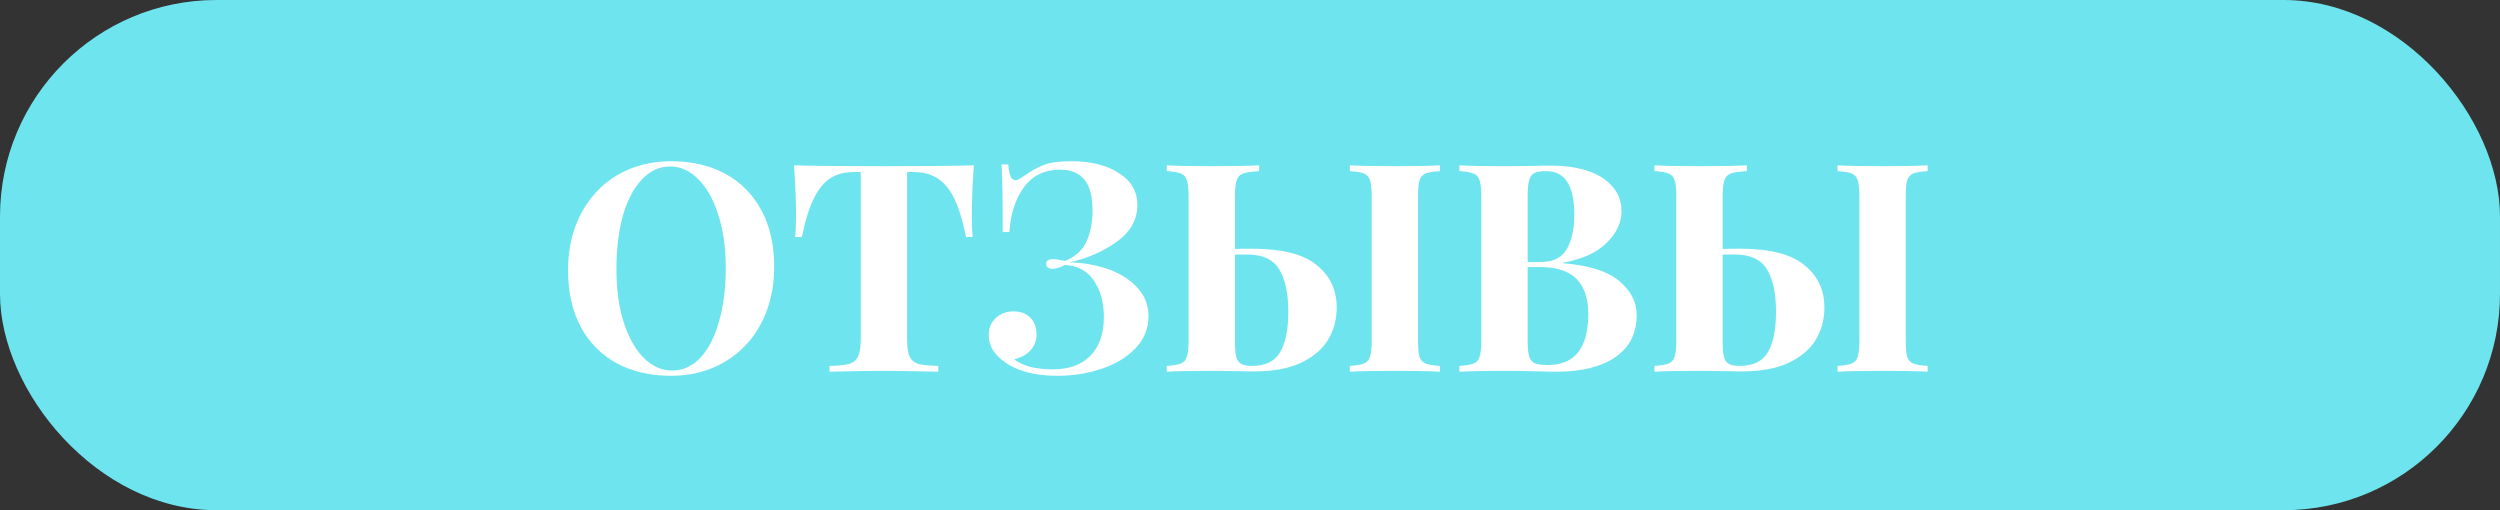
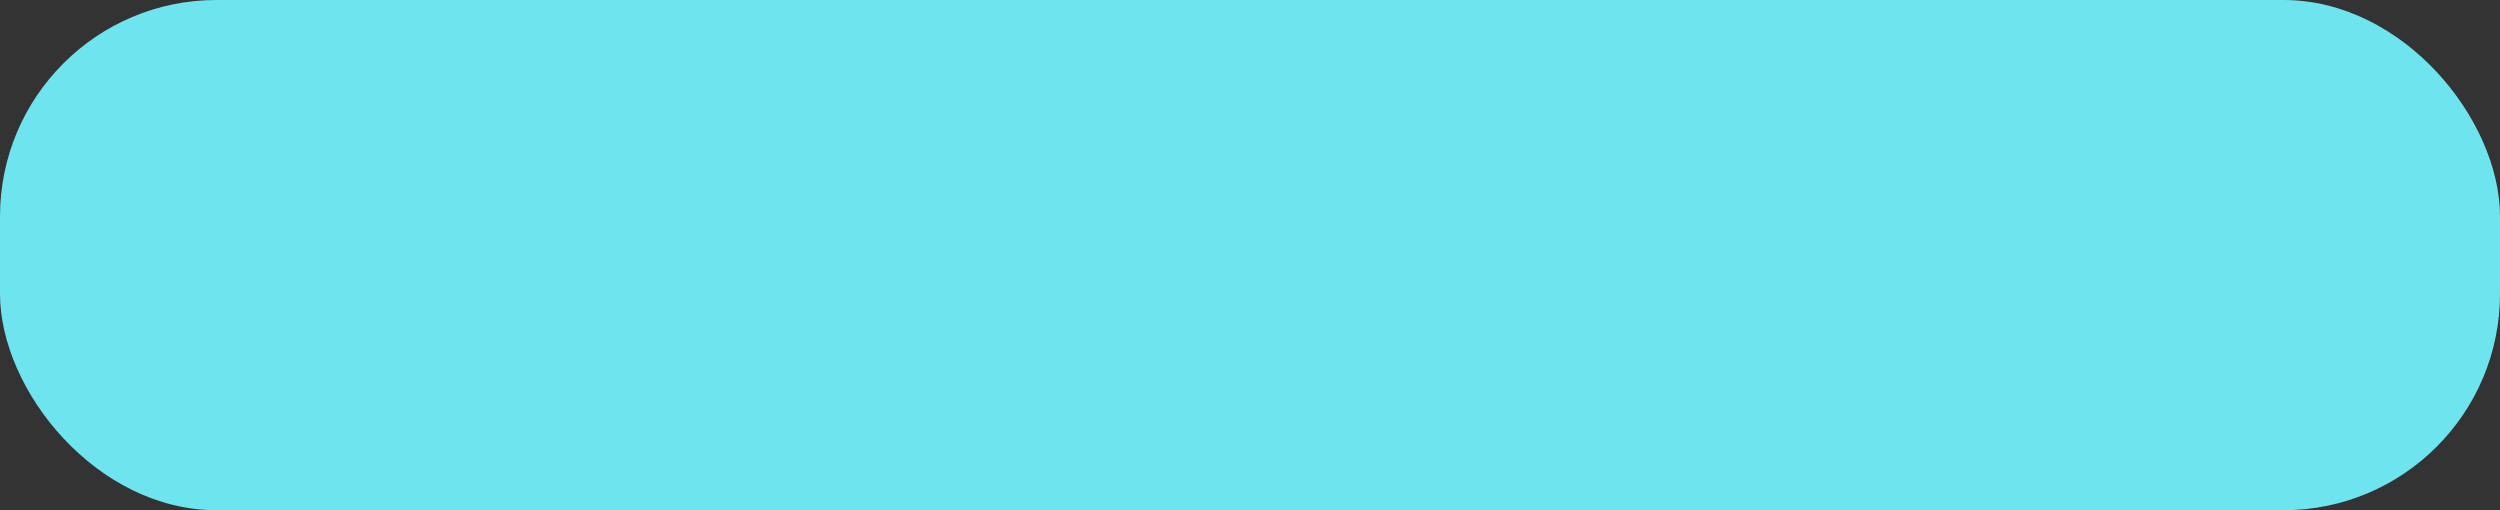
<svg xmlns="http://www.w3.org/2000/svg" width="100%" height="100%" fill="none" viewBox="0 0 343 70" preserveAspectRatio="xMidYMid slice">
  <rect x="0" y="0" width="343" height="70" fill="#333333" stroke="none" />
  <rect width="343" height="70" rx="29.697" fill="#6EE4EF" />
-   <path d="M92.095 22.12C94.921 22.12 97.388 22.693 99.495 23.84C101.628 24.987 103.282 26.653 104.455 28.84C105.628 31 106.215 33.587 106.215 36.6C106.215 39.533 105.615 42.133 104.415 44.4C103.215 46.667 101.535 48.427 99.375 49.68C97.242 50.933 94.802 51.56 92.055 51.56C89.228 51.56 86.748 50.987 84.615 49.84C82.508 48.693 80.868 47.04 79.695 44.88C78.522 42.693 77.935 40.093 77.935 37.08C77.935 34.147 78.535 31.547 79.735 29.28C80.935 27.013 82.602 25.253 84.735 24C86.895 22.747 89.348 22.12 92.095 22.12ZM91.935 22.84C90.468 22.84 89.175 23.44 88.055 24.64C86.935 25.813 86.068 27.467 85.455 29.6C84.868 31.733 84.575 34.173 84.575 36.92C84.575 39.693 84.908 42.133 85.575 44.24C86.268 46.347 87.188 47.973 88.335 49.12C89.508 50.267 90.802 50.84 92.215 50.84C93.681 50.84 94.975 50.253 96.095 49.08C97.215 47.88 98.068 46.213 98.655 44.08C99.268 41.947 99.575 39.507 99.575 36.76C99.575 33.987 99.228 31.547 98.535 29.44C97.868 27.333 96.948 25.707 95.775 24.56C94.628 23.413 93.348 22.84 91.935 22.84ZM133.614 22.68C133.427 25.213 133.334 27.48 133.334 29.48C133.334 30.733 133.374 31.747 133.454 32.52H132.534C131.894 29.24 131.014 26.933 129.894 25.6C128.8 24.267 127.294 23.6 125.374 23.6H124.454V46.44C124.454 47.56 124.56 48.373 124.774 48.88C125.014 49.387 125.414 49.733 125.974 49.92C126.56 50.08 127.48 50.173 128.734 50.2V51C125.374 50.92 122.84 50.88 121.134 50.88C119.454 50.88 117.014 50.92 113.814 51V50.2C115.067 50.173 115.974 50.08 116.534 49.92C117.12 49.733 117.52 49.387 117.734 48.88C117.974 48.373 118.094 47.56 118.094 46.44V23.6H117.214C115.934 23.6 114.84 23.88 113.934 24.44C113.054 25 112.294 25.933 111.654 27.24C111.014 28.52 110.467 30.28 110.014 32.52H109.094C109.174 31.747 109.214 30.733 109.214 29.48C109.214 27.48 109.12 25.213 108.934 22.68C111.36 22.76 115.48 22.8 121.294 22.8C127.107 22.8 131.214 22.76 133.614 22.68ZM146.932 22.12C149.679 22.12 151.879 22.667 153.532 23.76C155.212 24.827 156.052 26.293 156.052 28.16C156.026 30.187 155.066 31.867 153.172 33.2C151.306 34.533 149.159 35.467 146.732 36C148.519 36.027 150.239 36.32 151.892 36.88C153.572 37.44 154.932 38.28 155.972 39.4C157.039 40.493 157.572 41.827 157.572 43.4C157.572 45.08 156.972 46.547 155.772 47.8C154.599 49.027 153.052 49.96 151.132 50.6C149.239 51.24 147.212 51.56 145.052 51.56C142.012 51.56 139.612 50.933 137.852 49.68C137.212 49.227 136.679 48.693 136.252 48.08C135.852 47.44 135.652 46.747 135.652 46C135.652 45.013 135.972 44.227 136.612 43.64C137.279 43.027 138.092 42.72 139.052 42.72C140.012 42.72 140.772 43 141.332 43.56C141.919 44.12 142.212 44.907 142.212 45.92C142.212 46.747 141.932 47.467 141.372 48.08C140.839 48.667 140.092 49.067 139.132 49.28C139.639 49.707 140.359 50.053 141.292 50.32C142.226 50.56 143.266 50.68 144.412 50.68C146.626 50.68 148.346 50.067 149.572 48.84C150.826 47.587 151.452 45.8 151.452 43.48C151.452 41.507 150.999 39.853 150.092 38.52C149.186 37.16 147.852 36.44 146.092 36.36C145.452 36.707 144.879 36.88 144.372 36.88C144.132 36.88 143.932 36.827 143.772 36.72C143.612 36.587 143.532 36.413 143.532 36.2C143.532 35.773 143.839 35.56 144.452 35.56C144.826 35.56 145.386 35.64 146.132 35.8C147.519 35.24 148.492 34.36 149.052 33.16C149.612 31.96 149.892 30.533 149.892 28.88C149.892 26.933 149.519 25.52 148.772 24.64C148.026 23.733 146.919 23.28 145.452 23.28C143.319 23.28 141.666 24.08 140.492 25.68C139.319 27.28 138.652 29.333 138.492 31.84H137.572C137.572 27.28 137.519 24.187 137.412 22.56H138.332C138.412 23.333 138.519 23.893 138.652 24.24C138.812 24.56 139.039 24.72 139.332 24.72C139.466 24.72 139.612 24.68 139.772 24.6C139.932 24.52 140.106 24.413 140.292 24.28C141.332 23.533 142.292 22.987 143.172 22.64C144.079 22.293 145.332 22.12 146.932 22.12ZM171.795 34.12C175.875 34.12 178.822 34.867 180.635 36.36C182.475 37.827 183.395 39.773 183.395 42.2C183.395 43.827 182.995 45.307 182.195 46.64C181.395 47.947 180.142 49 178.435 49.8C176.755 50.573 174.608 50.96 171.995 50.96C171.222 50.96 170.595 50.947 170.115 50.92L166.075 50.88C163.435 50.88 161.435 50.92 160.075 51V50.2C160.955 50.147 161.595 50.04 161.995 49.88C162.422 49.72 162.702 49.413 162.835 48.96C162.995 48.507 163.075 47.773 163.075 46.76V26.92C163.075 25.907 162.995 25.173 162.835 24.72C162.702 24.267 162.422 23.96 161.995 23.8C161.595 23.64 160.955 23.533 160.075 23.48V22.68C161.435 22.76 163.542 22.8 166.395 22.8C169.115 22.8 171.235 22.76 172.755 22.68V23.48C171.742 23.533 171.008 23.64 170.555 23.8C170.128 23.96 169.835 24.267 169.675 24.72C169.515 25.173 169.435 25.907 169.435 26.92V34.16C170.022 34.133 170.808 34.12 171.795 34.12ZM197.555 23.48C196.648 23.533 195.995 23.64 195.595 23.8C195.195 23.96 194.915 24.267 194.755 24.72C194.622 25.173 194.555 25.907 194.555 26.92V46.76C194.555 47.773 194.622 48.507 194.755 48.96C194.915 49.413 195.195 49.72 195.595 49.88C195.995 50.04 196.648 50.147 197.555 50.2V51C196.115 50.92 194.102 50.88 191.515 50.88C188.662 50.88 186.555 50.92 185.195 51V50.2C186.075 50.147 186.715 50.04 187.115 49.88C187.542 49.72 187.822 49.413 187.955 48.96C188.115 48.507 188.195 47.773 188.195 46.76V26.92C188.195 25.907 188.115 25.173 187.955 24.72C187.822 24.267 187.542 23.96 187.115 23.8C186.715 23.64 186.075 23.533 185.195 23.48V22.68C186.555 22.76 188.662 22.8 191.515 22.8C194.102 22.8 196.115 22.76 197.555 22.68V23.48ZM171.755 50.2C173.622 50.2 174.915 49.573 175.635 48.32C176.382 47.067 176.755 45.213 176.755 42.76C176.755 40.253 176.342 38.32 175.515 36.96C174.688 35.6 173.235 34.92 171.155 34.92H169.435V46.76C169.435 47.72 169.488 48.44 169.595 48.92C169.728 49.4 169.955 49.733 170.275 49.92C170.595 50.107 171.088 50.2 171.755 50.2ZM214.471 36.12C217.938 36.387 220.484 37.187 222.111 38.52C223.738 39.853 224.551 41.427 224.551 43.24C224.551 45.72 223.578 47.64 221.631 49C219.684 50.333 216.978 51 213.511 51C212.738 51 212.084 50.987 211.551 50.96C209.791 50.907 208.071 50.88 206.391 50.88C203.644 50.88 201.591 50.92 200.231 51V50.2C201.111 50.147 201.751 50.04 202.151 49.88C202.578 49.72 202.858 49.413 202.991 48.96C203.151 48.507 203.231 47.773 203.231 46.76V26.92C203.231 25.907 203.151 25.173 202.991 24.72C202.858 24.267 202.578 23.96 202.151 23.8C201.751 23.64 201.111 23.533 200.231 23.48V22.68C201.591 22.76 203.618 22.8 206.311 22.8L210.751 22.76C211.284 22.733 211.898 22.72 212.591 22.72C215.791 22.72 218.231 23.293 219.911 24.44C221.618 25.587 222.471 27.107 222.471 29C222.471 30.547 221.791 31.987 220.431 33.32C219.098 34.653 217.111 35.56 214.471 36.04V36.12ZM212.071 23.48C211.351 23.48 210.818 23.573 210.471 23.76C210.151 23.947 209.924 24.28 209.791 24.76C209.658 25.24 209.591 25.96 209.591 26.92V35.96H211.311C213.044 35.96 214.258 35.373 214.951 34.2C215.644 33 215.991 31.413 215.991 29.44C215.991 27.44 215.671 25.947 215.031 24.96C214.418 23.973 213.431 23.48 212.071 23.48ZM212.351 50.08C216.058 50.08 217.911 47.747 217.911 43.08C217.911 40.973 217.378 39.373 216.311 38.28C215.244 37.187 213.564 36.64 211.271 36.64H209.591V46.76C209.591 47.72 209.658 48.427 209.791 48.88C209.924 49.333 210.178 49.653 210.551 49.84C210.951 50 211.551 50.08 212.351 50.08ZM238.709 34.12C242.789 34.12 245.736 34.867 247.549 36.36C249.389 37.827 250.309 39.773 250.309 42.2C250.309 43.827 249.909 45.307 249.109 46.64C248.309 47.947 247.056 49 245.349 49.8C243.669 50.573 241.522 50.96 238.909 50.96C238.136 50.96 237.509 50.947 237.029 50.92L232.989 50.88C230.349 50.88 228.349 50.92 226.989 51V50.2C227.869 50.147 228.509 50.04 228.909 49.88C229.336 49.72 229.616 49.413 229.749 48.96C229.909 48.507 229.989 47.773 229.989 46.76V26.92C229.989 25.907 229.909 25.173 229.749 24.72C229.616 24.267 229.336 23.96 228.909 23.8C228.509 23.64 227.869 23.533 226.989 23.48V22.68C228.349 22.76 230.456 22.8 233.309 22.8C236.029 22.8 238.149 22.76 239.669 22.68V23.48C238.656 23.533 237.922 23.64 237.469 23.8C237.042 23.96 236.749 24.267 236.589 24.72C236.429 25.173 236.349 25.907 236.349 26.92V34.16C236.936 34.133 237.722 34.12 238.709 34.12ZM264.469 23.48C263.562 23.533 262.909 23.64 262.509 23.8C262.109 23.96 261.829 24.267 261.669 24.72C261.536 25.173 261.469 25.907 261.469 26.92V46.76C261.469 47.773 261.536 48.507 261.669 48.96C261.829 49.413 262.109 49.72 262.509 49.88C262.909 50.04 263.562 50.147 264.469 50.2V51C263.029 50.92 261.016 50.88 258.429 50.88C255.576 50.88 253.469 50.92 252.109 51V50.2C252.989 50.147 253.629 50.04 254.029 49.88C254.456 49.72 254.736 49.413 254.869 48.96C255.029 48.507 255.109 47.773 255.109 46.76V26.92C255.109 25.907 255.029 25.173 254.869 24.72C254.736 24.267 254.456 23.96 254.029 23.8C253.629 23.64 252.989 23.533 252.109 23.48V22.68C253.469 22.76 255.576 22.8 258.429 22.8C261.016 22.8 263.029 22.76 264.469 22.68V23.48ZM238.669 50.2C240.536 50.2 241.829 49.573 242.549 48.32C243.296 47.067 243.669 45.213 243.669 42.76C243.669 40.253 243.256 38.32 242.429 36.96C241.602 35.6 240.149 34.92 238.069 34.92H236.349V46.76C236.349 47.72 236.402 48.44 236.509 48.92C236.642 49.4 236.869 49.733 237.189 49.92C237.509 50.107 238.002 50.2 238.669 50.2Z" fill="white" />
</svg>